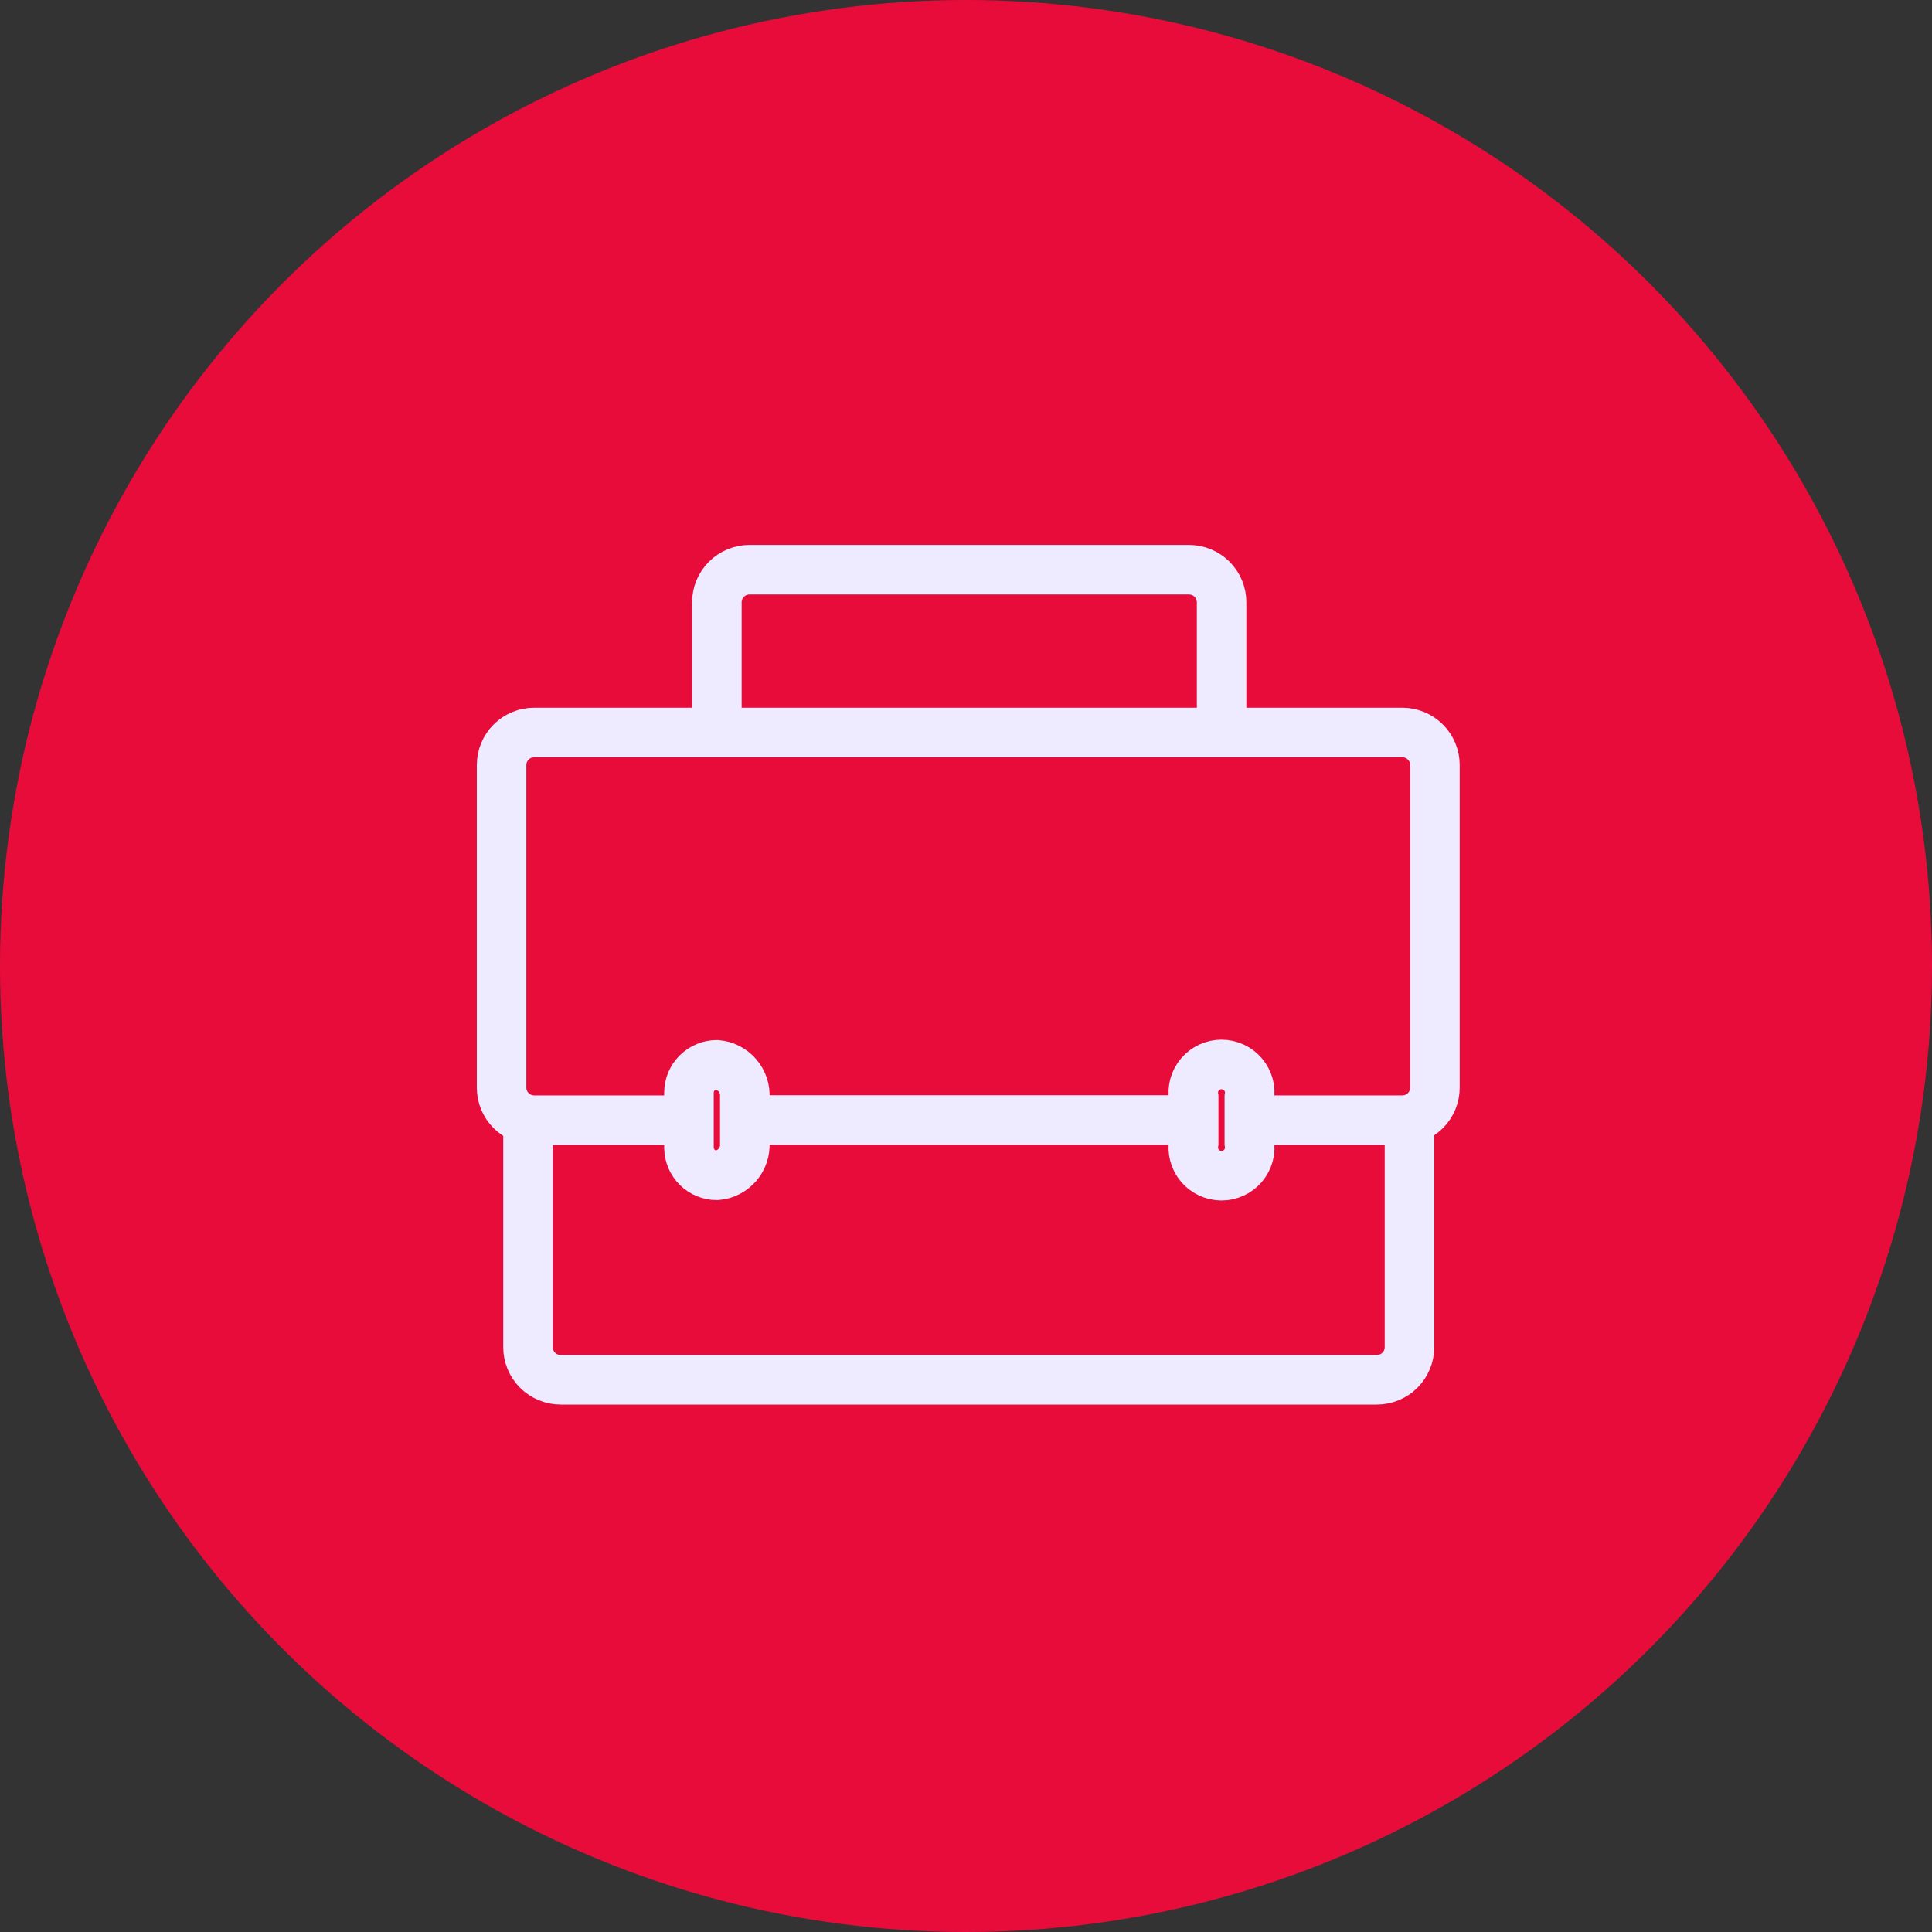
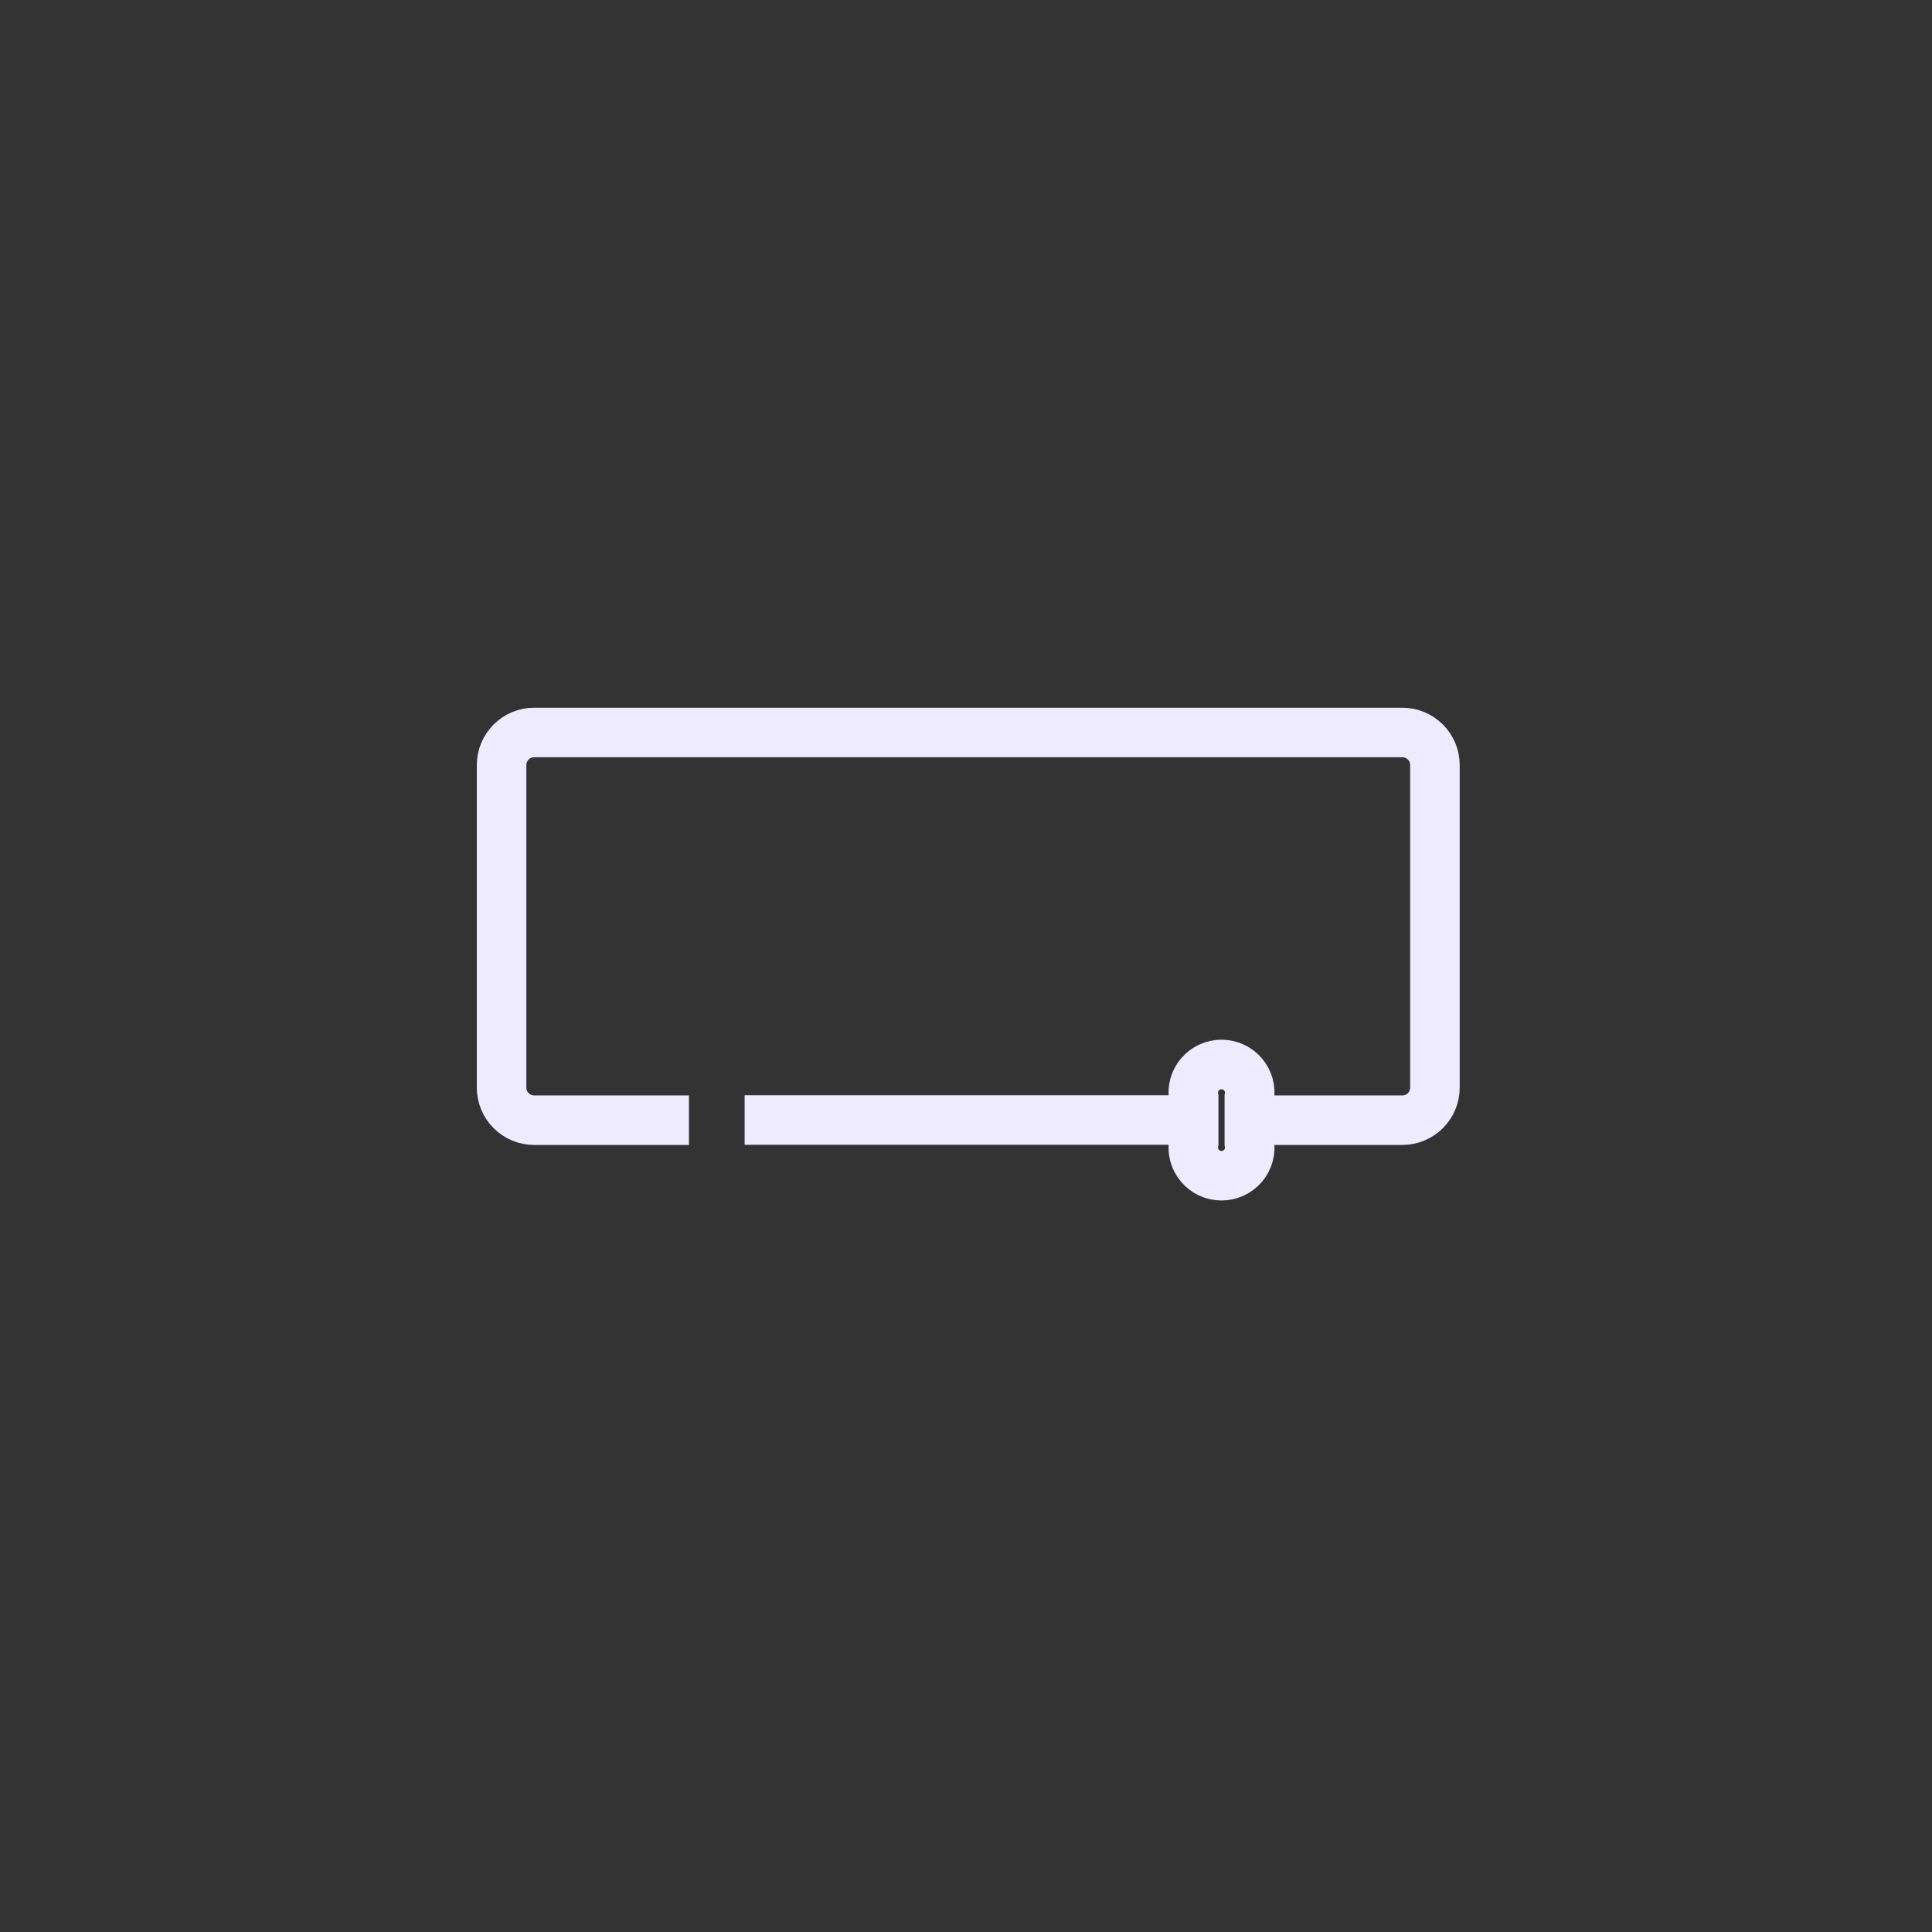
<svg xmlns="http://www.w3.org/2000/svg" fill="none" height="78" viewBox="0 0 78 78" width="78">
  <rect x="0" y="0" width="78" height="78" fill="#333333" stroke="none" />
-   <circle cx="39" cy="39" fill="#E80C3B" r="39" />
-   <path d="M56.904 45.073V54.391C56.904 54.74 56.765 55.074 56.518 55.321C56.271 55.567 55.935 55.706 55.586 55.706H22.636C22.286 55.706 21.951 55.567 21.703 55.321C21.456 55.074 21.317 54.74 21.317 54.391V45.191" stroke="#EEEAFF" stroke-miterlimit="10" stroke-width="2" />
  <path d="M47.52 45.218H30.063" stroke="#EEEAFF" stroke-miterlimit="10" stroke-width="2" />
  <path d="M27.815 45.225H21.568C21.218 45.225 20.883 45.086 20.636 44.84C20.389 44.593 20.25 44.259 20.25 43.91V30.886C20.25 30.538 20.389 30.203 20.636 29.957C20.883 29.71 21.218 29.572 21.568 29.572H56.614C56.964 29.572 57.299 29.71 57.546 29.957C57.793 30.203 57.932 30.538 57.932 30.886V43.91C57.932 44.259 57.793 44.593 57.546 44.84C57.299 45.086 56.964 45.225 56.614 45.225H50.413" stroke="#EEEAFF" stroke-miterlimit="10" stroke-width="2" />
-   <path d="M28.942 29.571V24.314C28.942 23.966 29.081 23.631 29.328 23.385C29.576 23.138 29.911 23 30.26 23H48.001C48.35 23 48.685 23.138 48.933 23.385C49.18 23.631 49.319 23.966 49.319 24.314V29.571" stroke="#EEEAFF" stroke-miterlimit="10" stroke-width="2" />
-   <path d="M30.069 46.138C30.091 46.46 29.985 46.779 29.775 47.024C29.564 47.27 29.265 47.424 28.942 47.452C28.646 47.452 28.361 47.336 28.15 47.128C27.939 46.92 27.819 46.637 27.815 46.342V44.107C27.817 43.81 27.936 43.526 28.148 43.317C28.359 43.108 28.645 42.99 28.942 42.99C29.265 43.019 29.564 43.172 29.775 43.418C29.985 43.664 30.091 43.982 30.069 44.304V46.138Z" stroke="#EEEAFF" stroke-miterlimit="10" stroke-width="2" />
  <path d="M50.439 46.138C50.467 46.301 50.459 46.468 50.416 46.628C50.372 46.788 50.294 46.937 50.187 47.063C50.08 47.19 49.947 47.291 49.796 47.361C49.645 47.431 49.481 47.467 49.315 47.467C49.149 47.467 48.985 47.431 48.835 47.361C48.684 47.291 48.551 47.19 48.444 47.063C48.337 46.937 48.259 46.788 48.215 46.628C48.172 46.468 48.164 46.301 48.192 46.138V44.304C48.164 44.141 48.172 43.974 48.215 43.814C48.259 43.654 48.337 43.506 48.444 43.379C48.551 43.253 48.684 43.151 48.835 43.081C48.985 43.011 49.149 42.975 49.315 42.975C49.481 42.975 49.645 43.011 49.796 43.081C49.947 43.151 50.08 43.253 50.187 43.379C50.294 43.506 50.372 43.654 50.416 43.814C50.459 43.974 50.467 44.141 50.439 44.304V46.138Z" stroke="#EEEAFF" stroke-miterlimit="10" stroke-width="2" />
</svg>